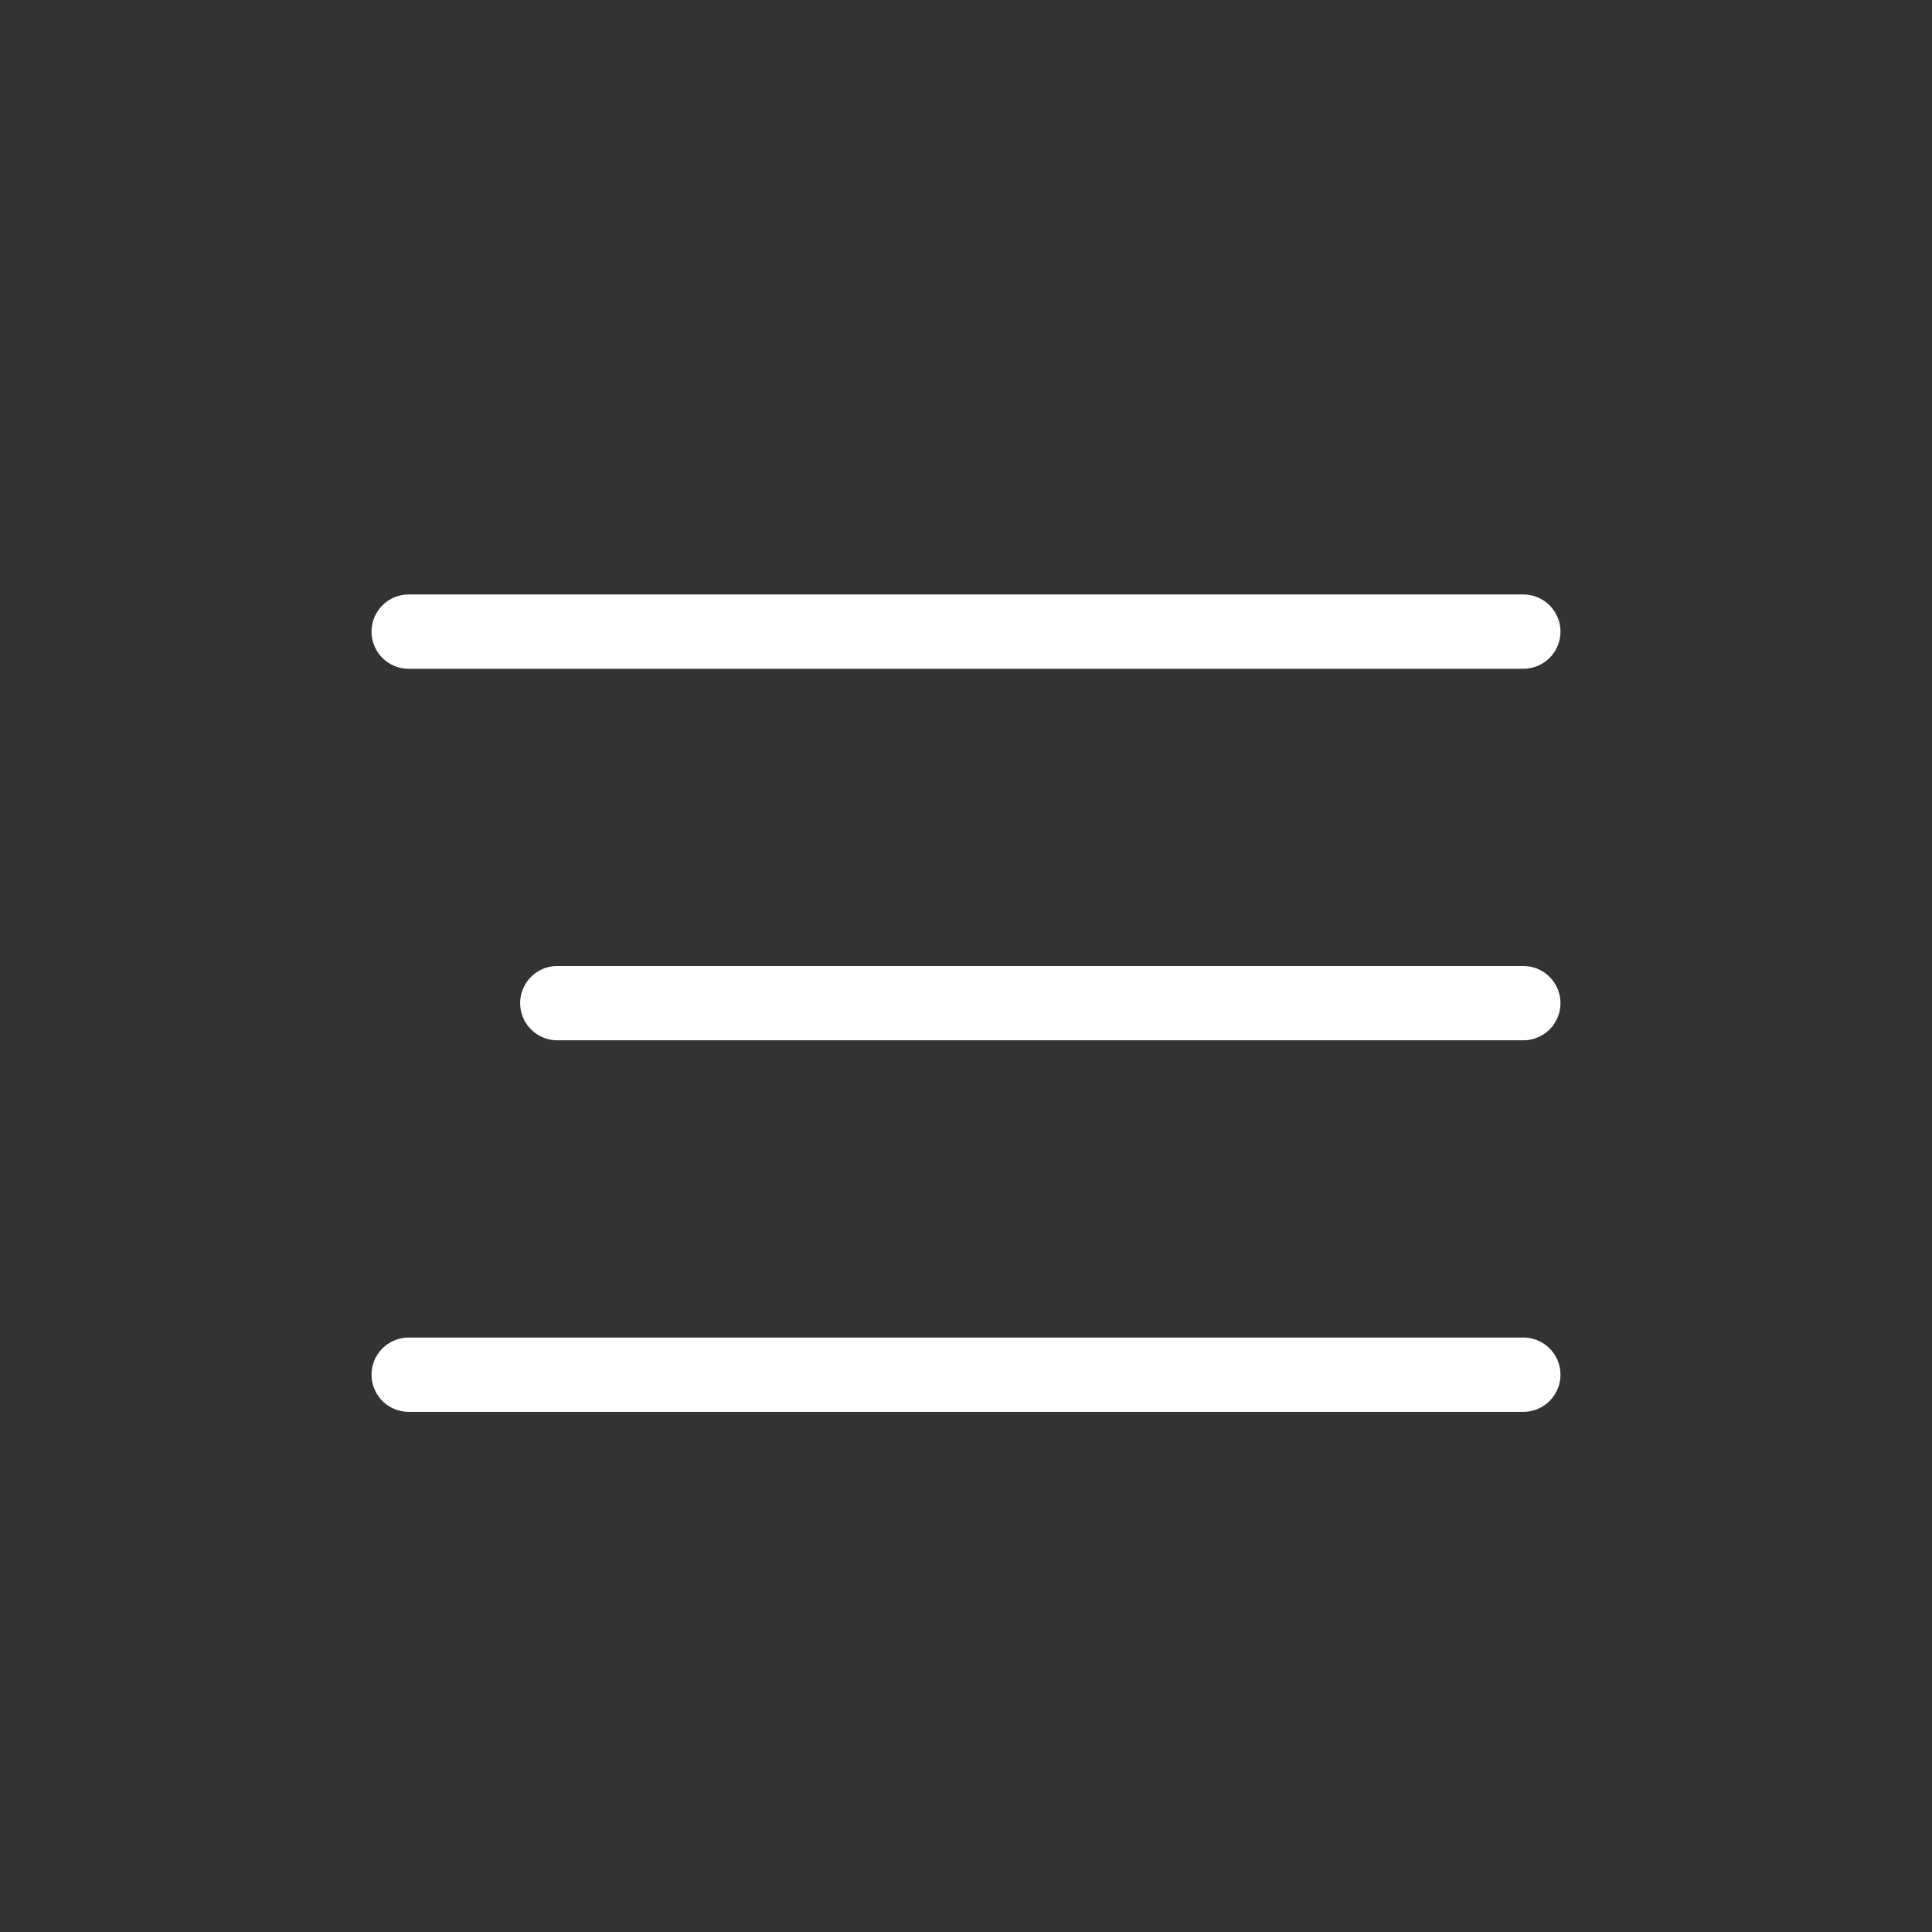
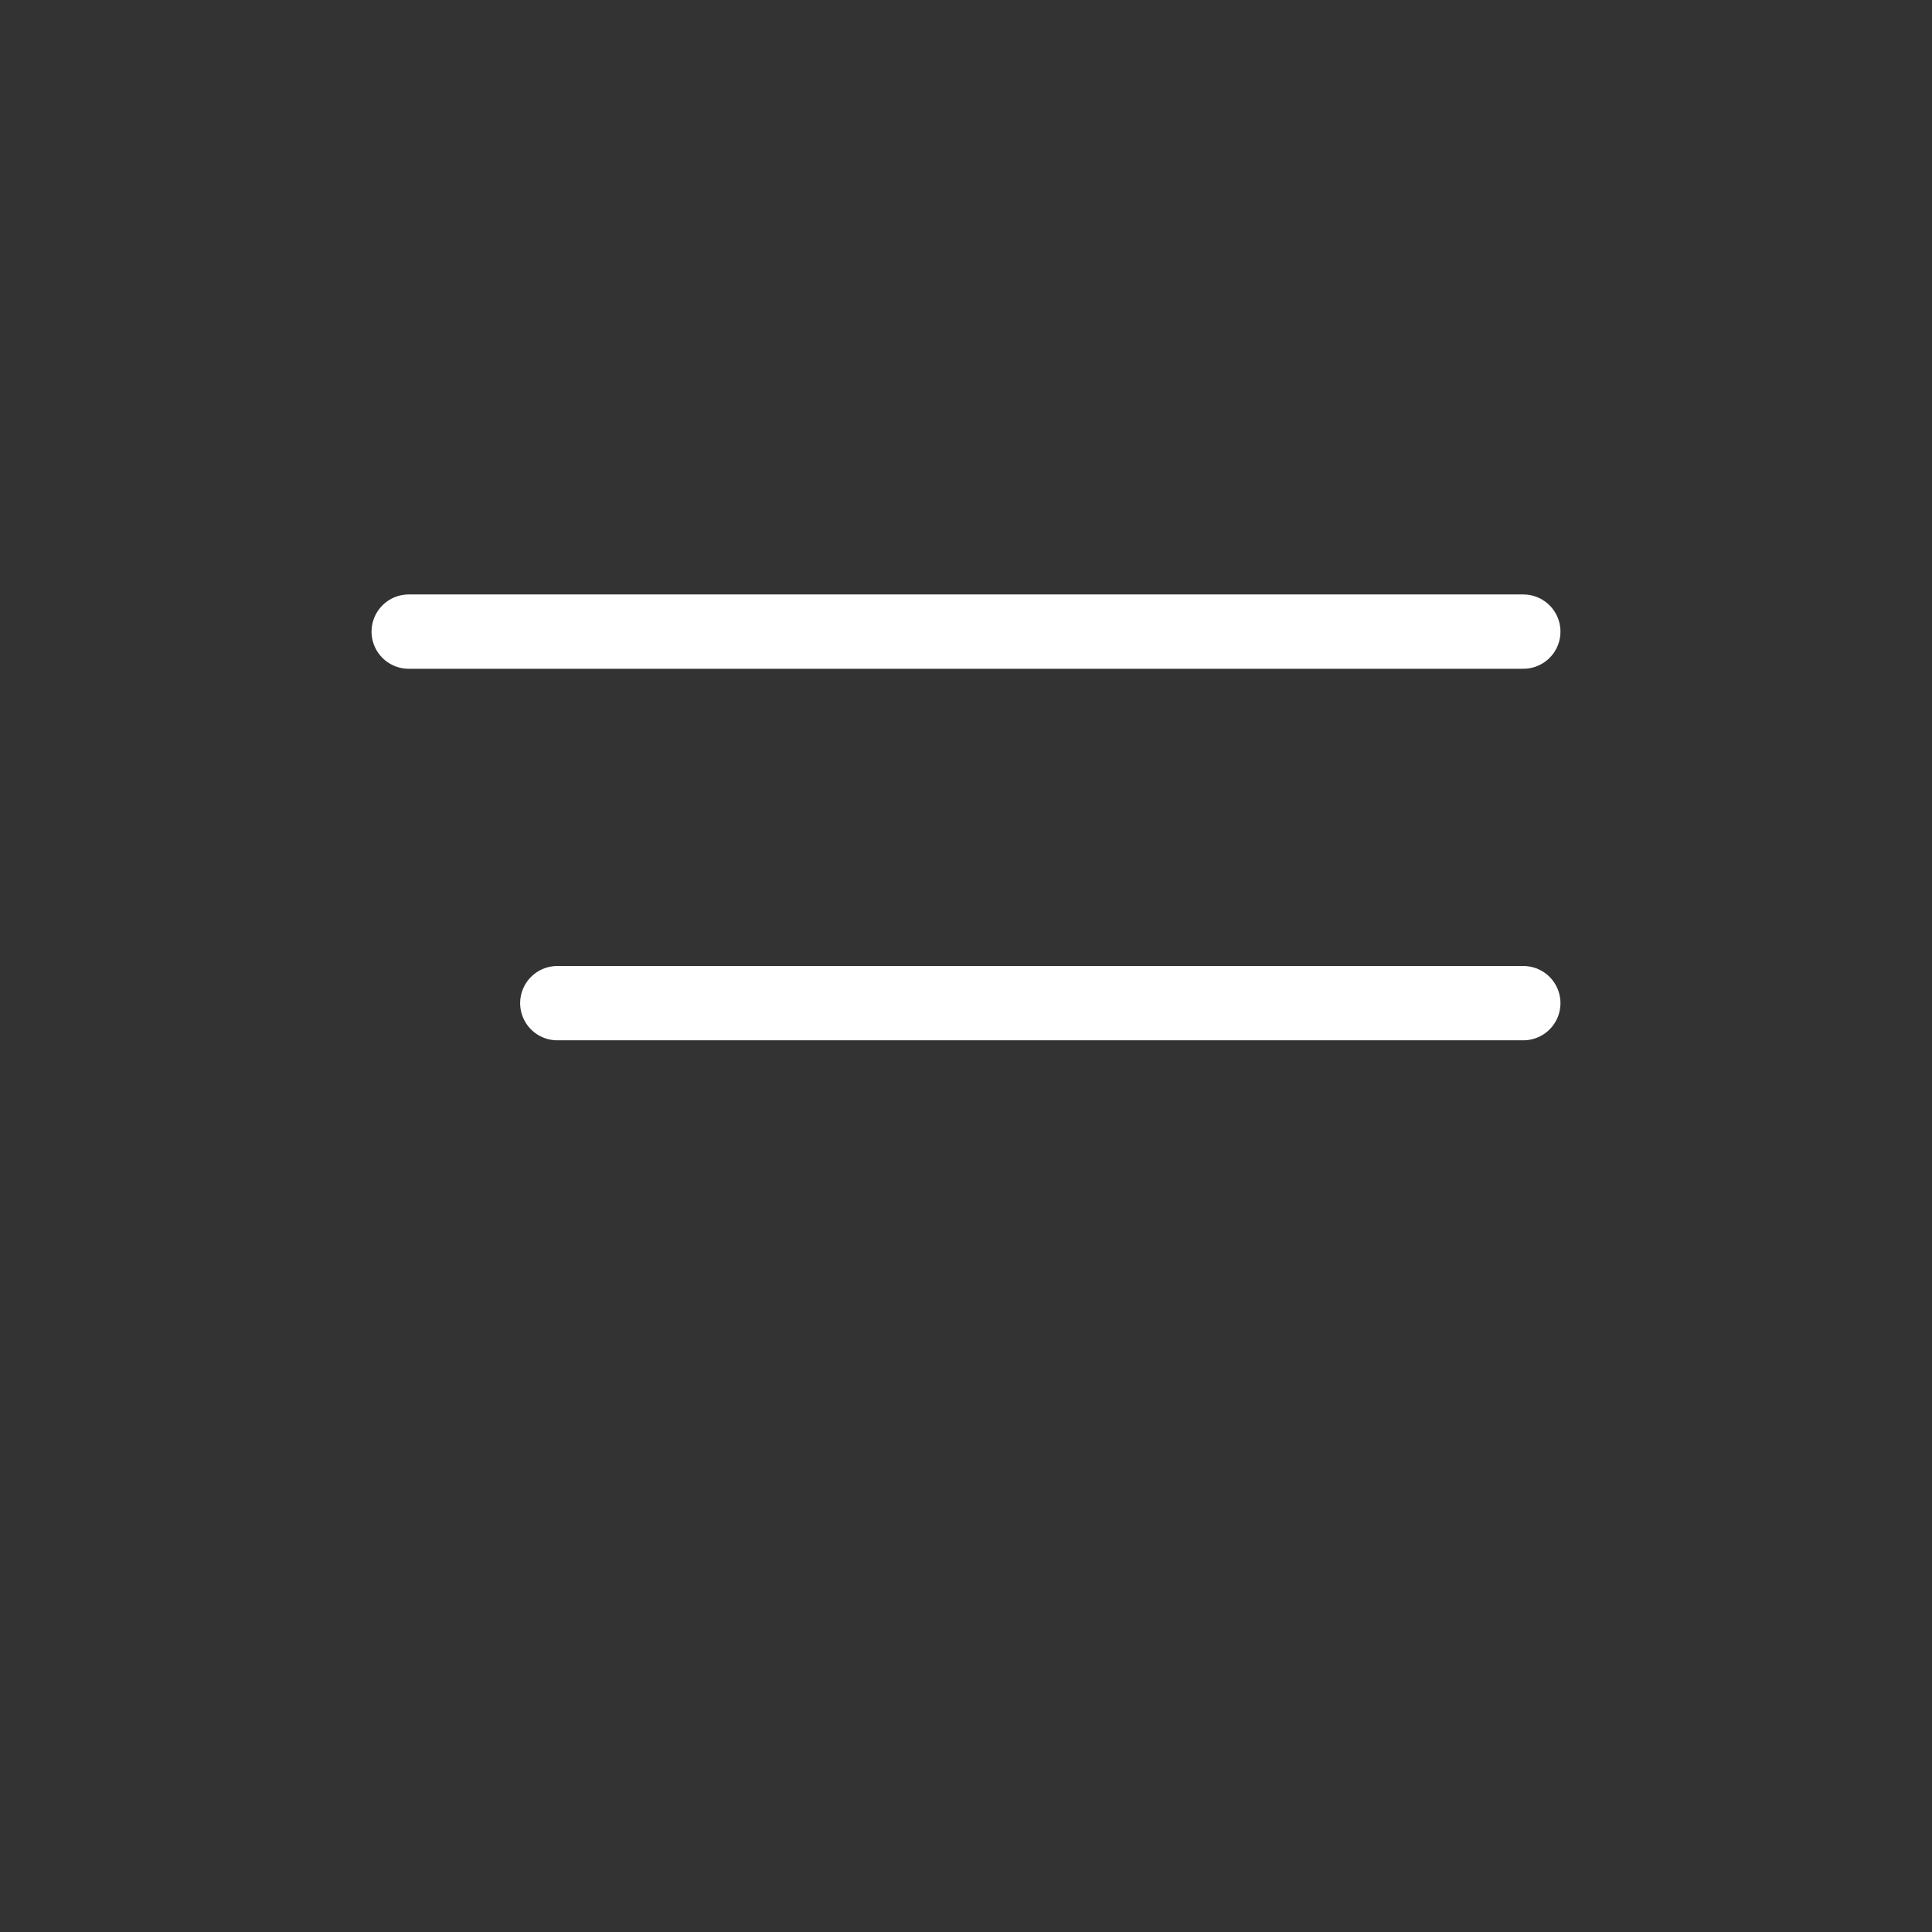
<svg xmlns="http://www.w3.org/2000/svg" width="52" height="52" viewBox="0 0 52 52" fill="none">
  <rect x="0" y="0" width="52" height="52" fill="#333333" stroke="none" />
  <line x1="11" y1="17" x2="41" y2="17" stroke="white" stroke-width="2" stroke-linecap="round" />
  <line x1="15" y1="27" x2="41" y2="27" stroke="white" stroke-width="2" stroke-linecap="round" />
-   <line x1="11" y1="37" x2="41" y2="37" stroke="white" stroke-width="2" stroke-linecap="round" />
</svg>